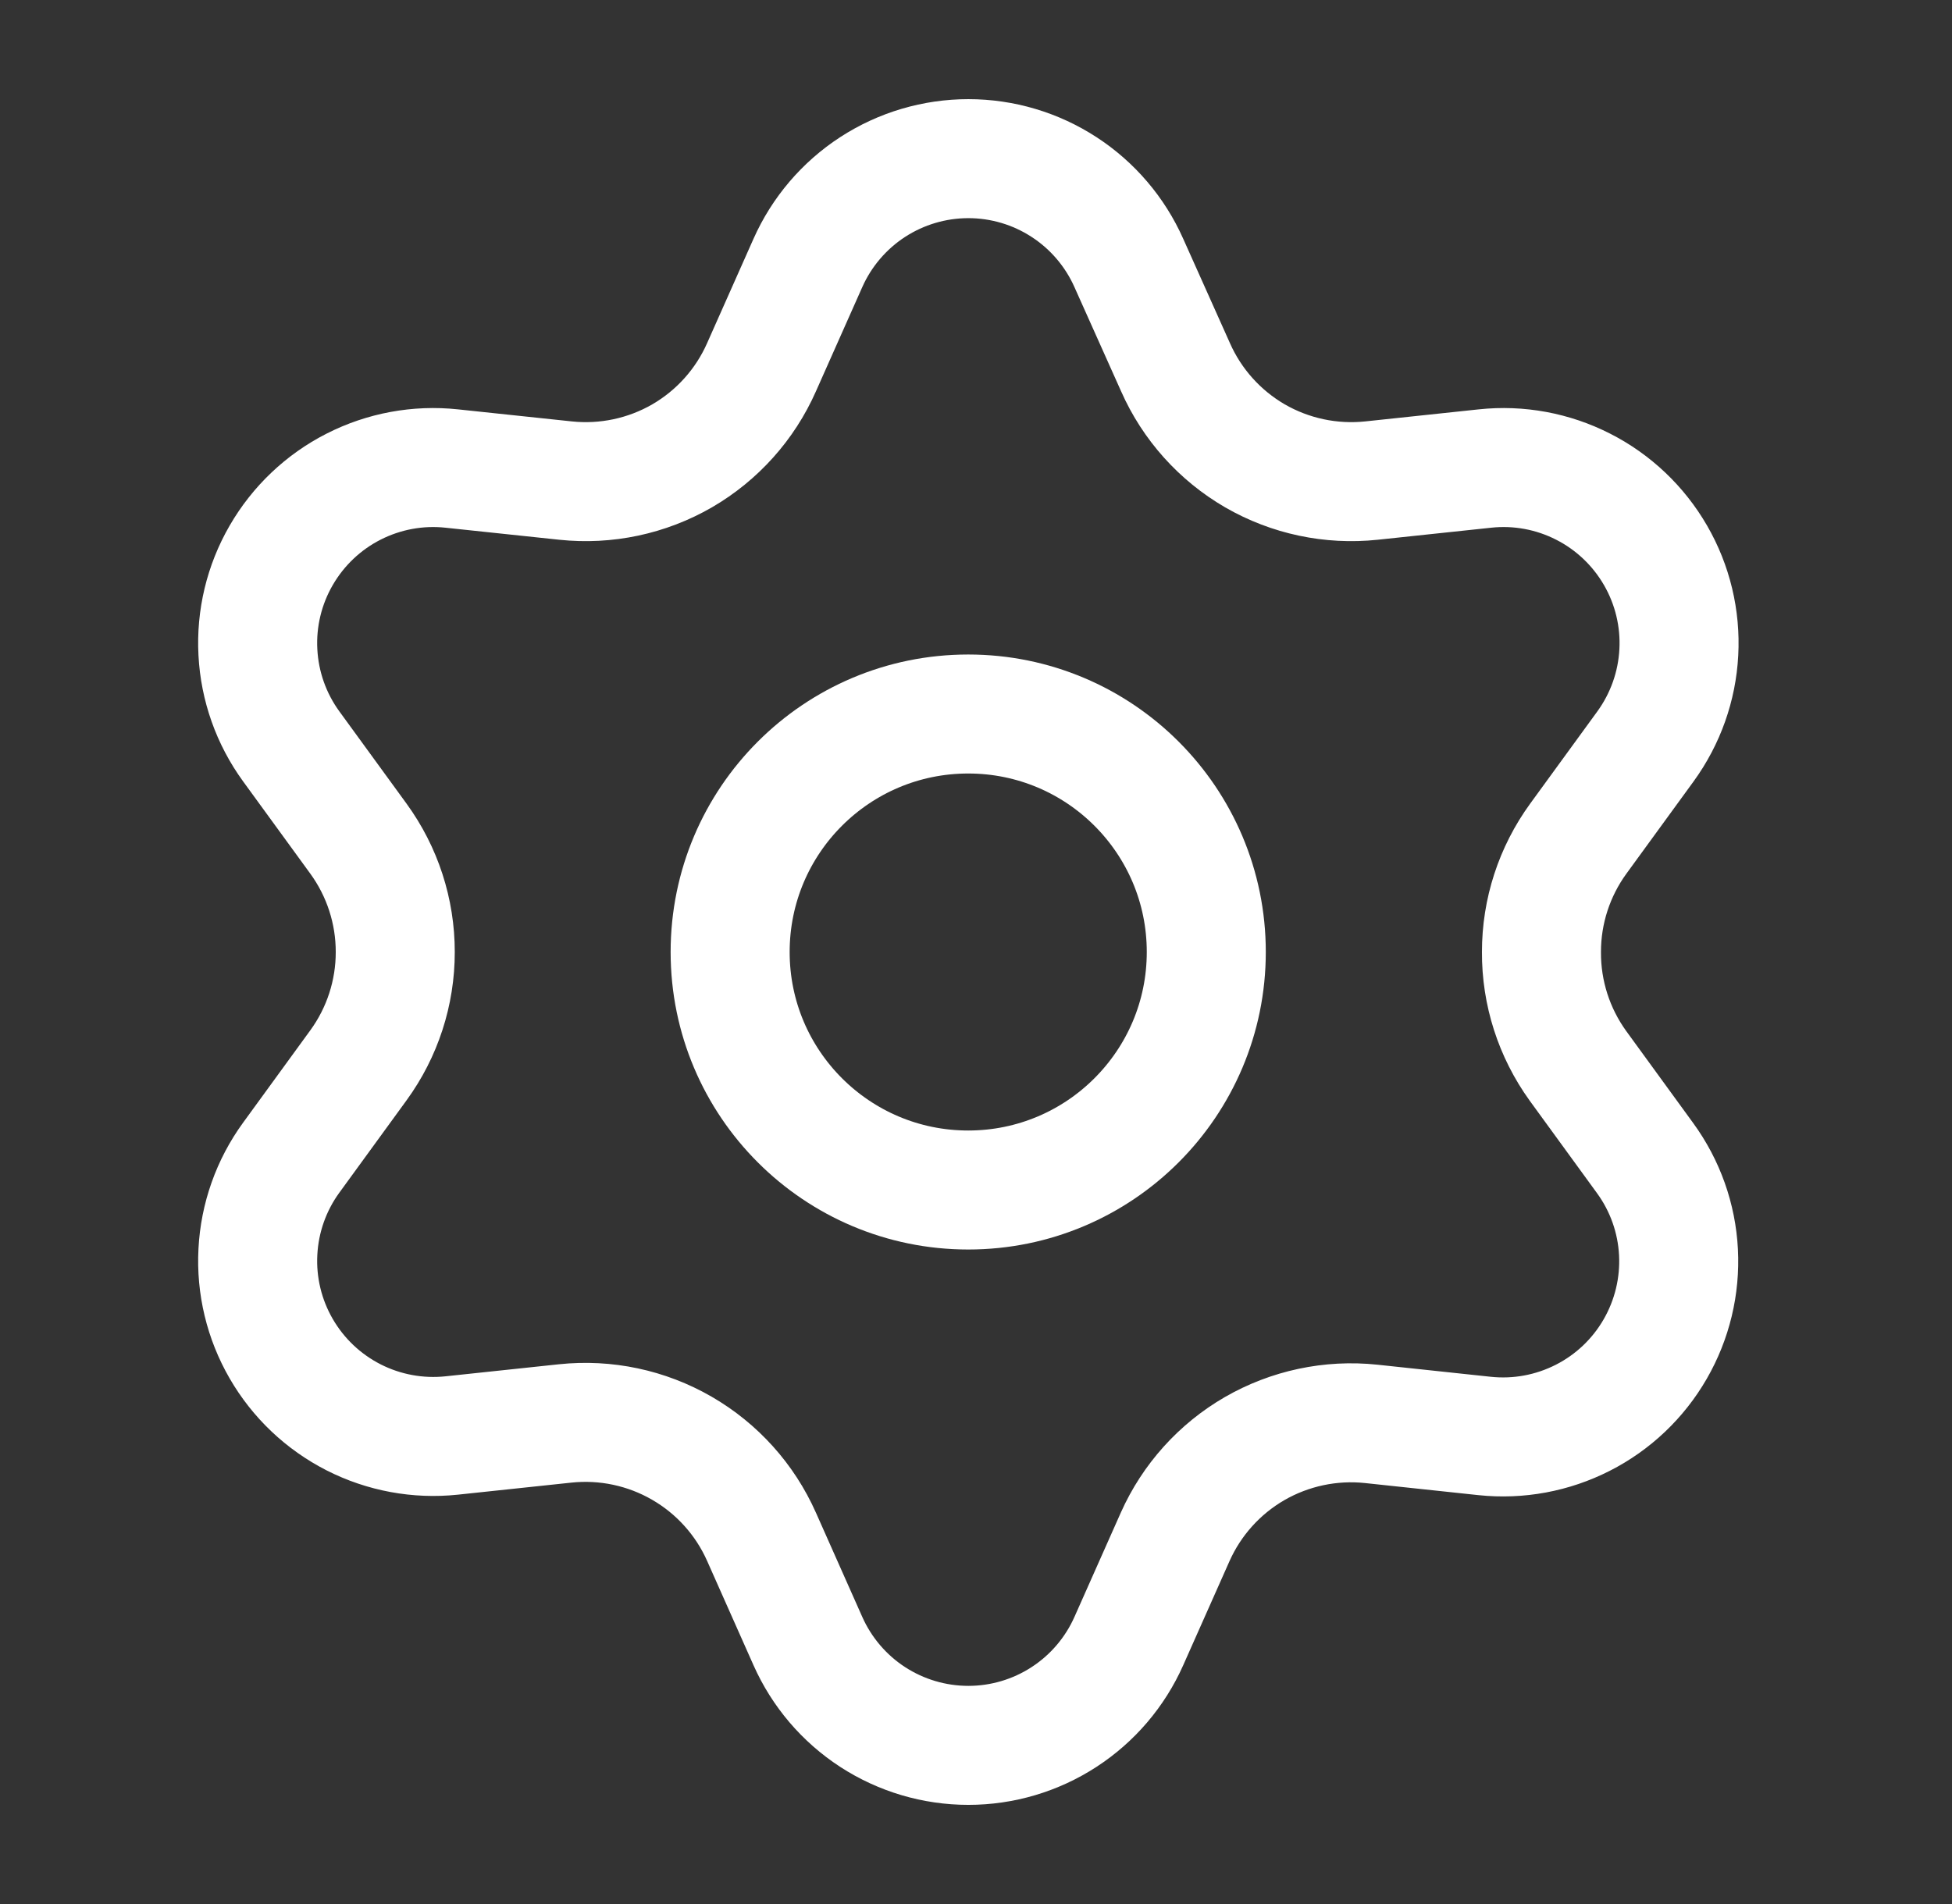
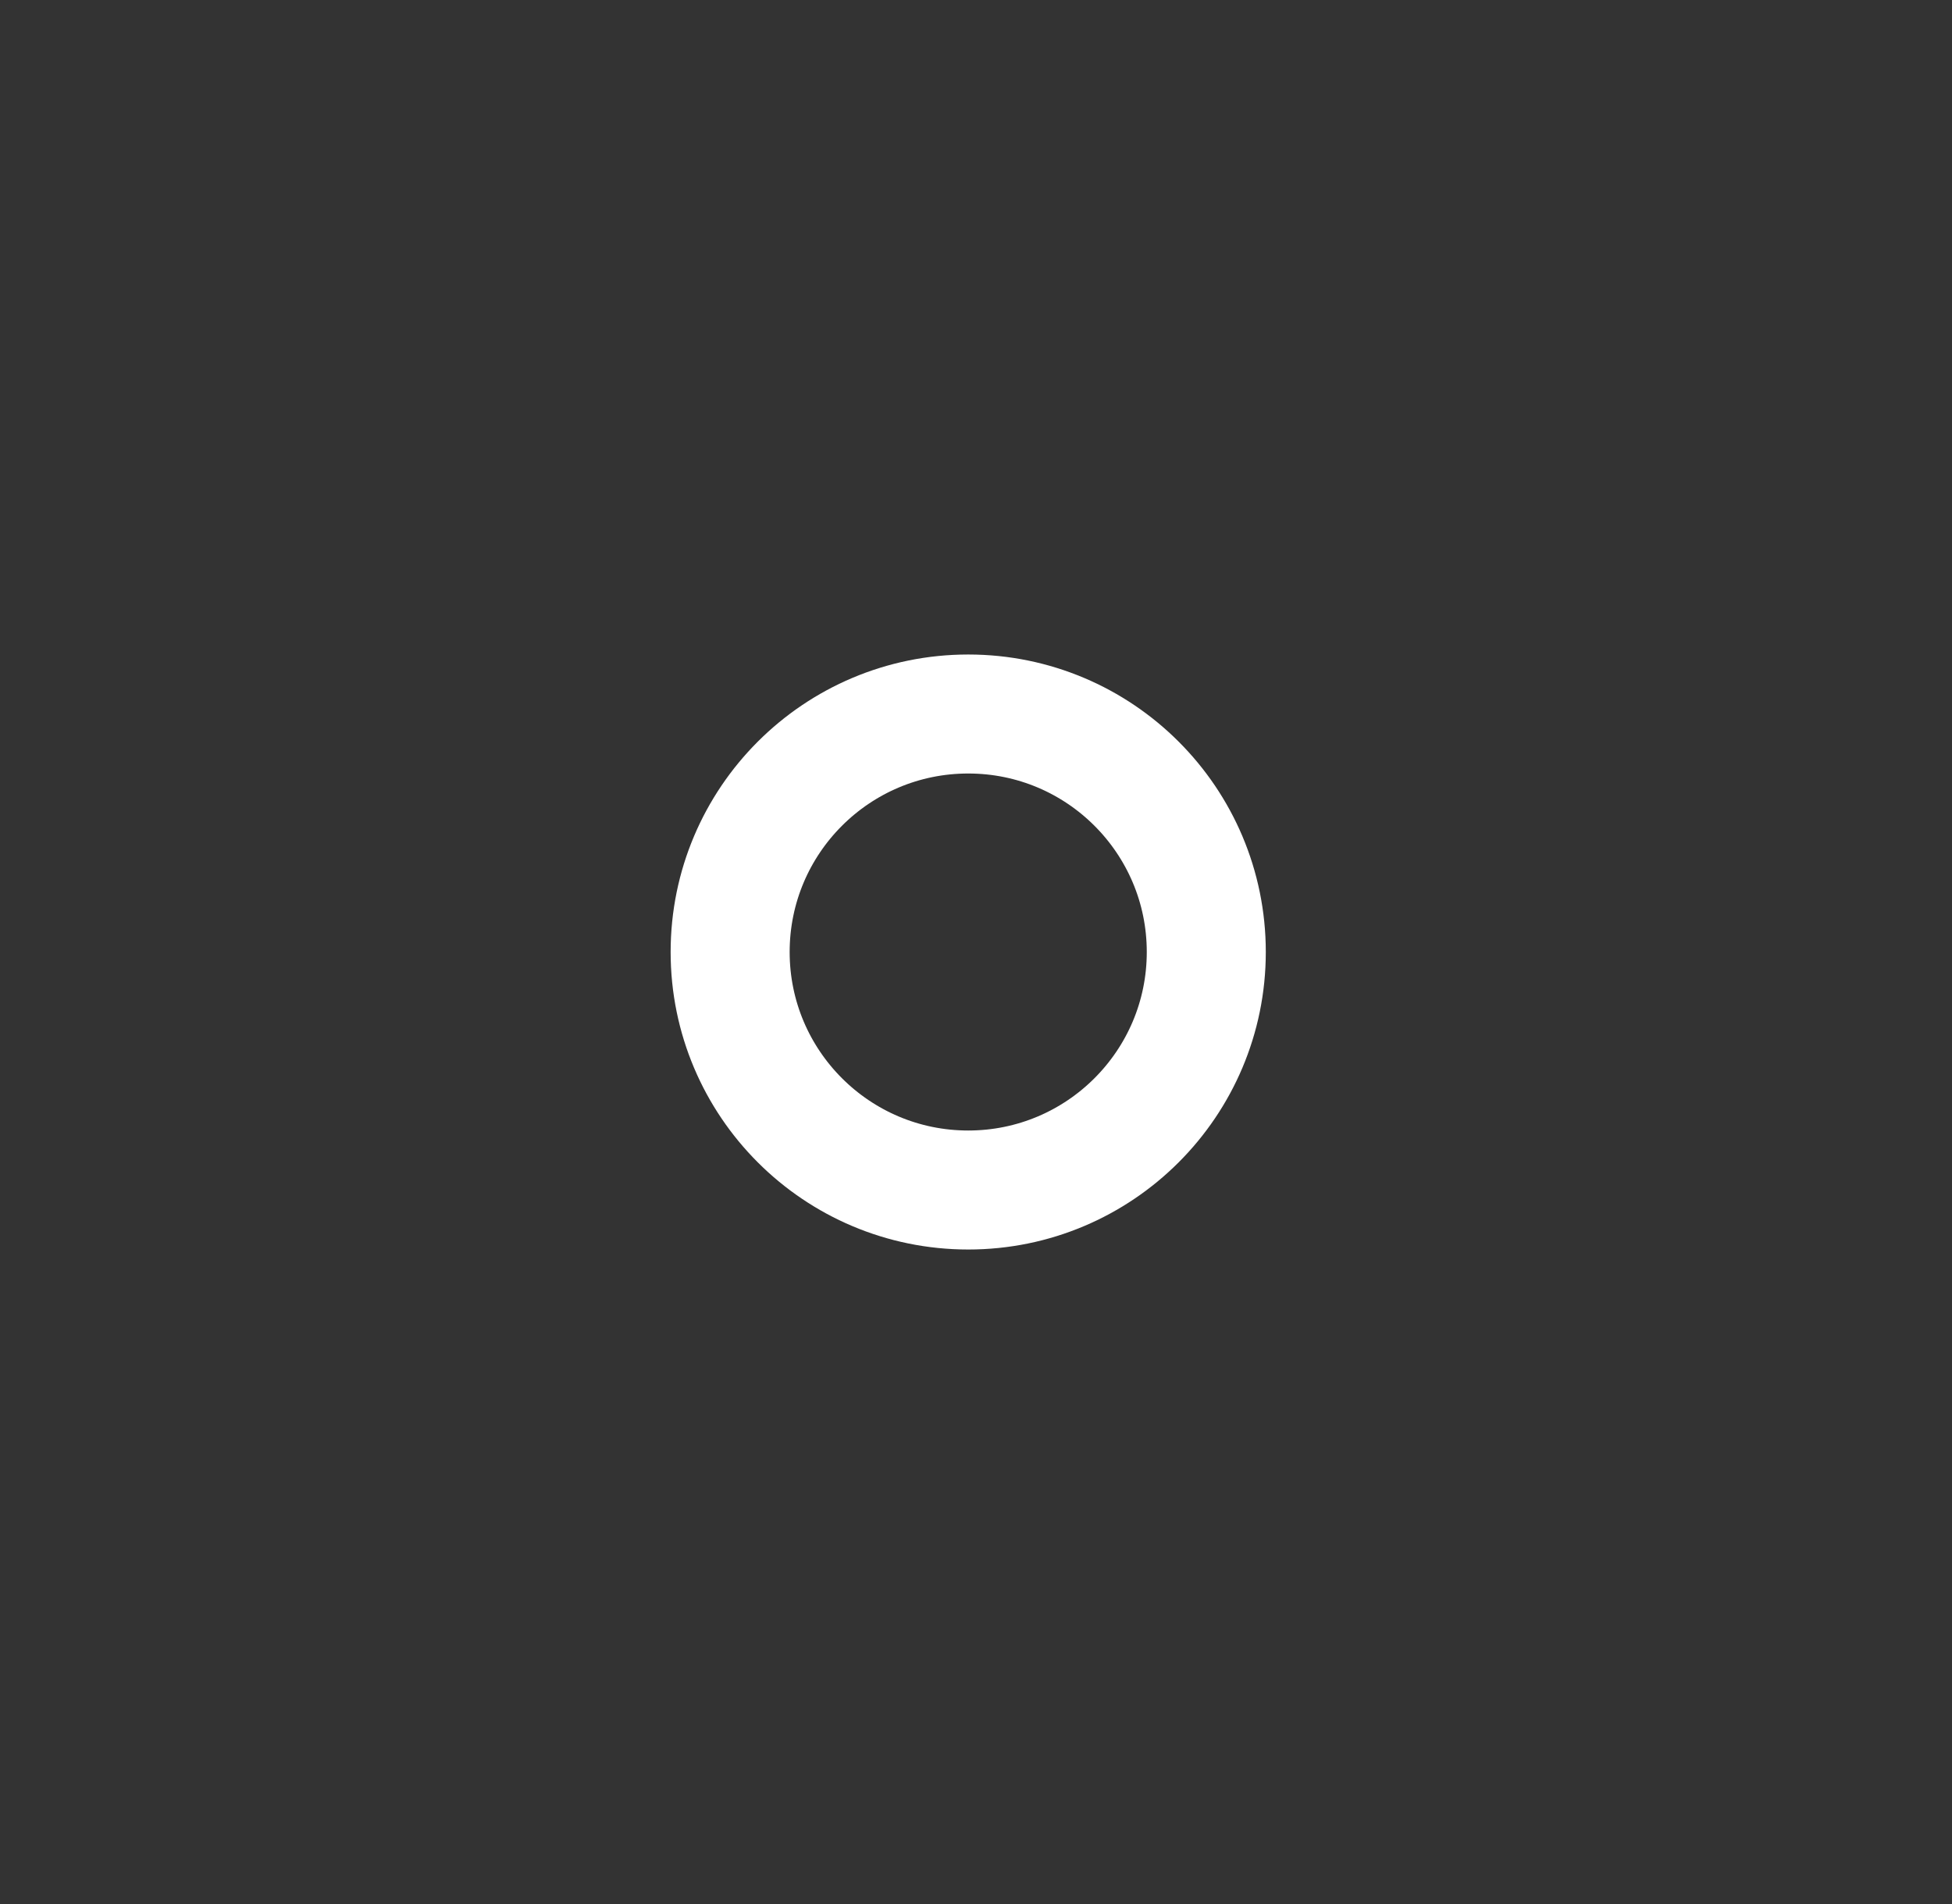
<svg xmlns="http://www.w3.org/2000/svg" width="41" height="40" viewBox="0 0 41 40" fill="none">
  <rect x="0" y="0" width="41" height="40" fill="#333333" stroke="none" />
-   <path d="M15.995 32.285L16.969 34.476C17.259 35.128 17.731 35.682 18.329 36.071C18.928 36.46 19.626 36.667 20.34 36.667C21.053 36.667 21.751 36.46 22.349 36.071C22.948 35.682 23.42 35.128 23.71 34.476L24.684 32.285C25.031 31.508 25.614 30.86 26.351 30.433C27.092 30.006 27.95 29.823 28.801 29.913L31.184 30.167C31.893 30.242 32.609 30.109 33.245 29.785C33.881 29.462 34.409 28.96 34.765 28.343C35.122 27.725 35.292 27.017 35.255 26.305C35.218 25.592 34.974 24.906 34.554 24.33L33.143 22.391C32.641 21.695 32.372 20.858 32.377 20C32.376 19.144 32.647 18.311 33.151 17.618L34.562 15.68C34.981 15.103 35.225 14.417 35.262 13.704C35.3 12.992 35.13 12.284 34.773 11.667C34.416 11.049 33.888 10.547 33.252 10.224C32.617 9.9 31.901 9.767 31.191 9.843L28.808 10.096C27.957 10.186 27.099 10.004 26.358 9.576C25.62 9.147 25.036 8.496 24.691 7.715L23.71 5.524C23.42 4.872 22.948 4.318 22.349 3.929C21.751 3.54 21.053 3.333 20.34 3.333C19.626 3.333 18.928 3.54 18.329 3.929C17.731 4.318 17.259 4.872 16.969 5.524L15.995 7.715C15.65 8.496 15.066 9.147 14.328 9.576C13.587 10.004 12.729 10.186 11.878 10.096L9.488 9.843C8.778 9.767 8.062 9.9 7.426 10.224C6.791 10.547 6.263 11.049 5.906 11.667C5.549 12.284 5.379 12.992 5.417 13.704C5.454 14.417 5.697 15.103 6.117 15.68L7.528 17.618C8.032 18.311 8.303 19.144 8.302 20C8.303 20.856 8.032 21.689 7.528 22.381L6.117 24.32C5.697 24.897 5.454 25.583 5.417 26.296C5.379 27.008 5.549 27.716 5.906 28.333C6.263 28.951 6.791 29.452 7.427 29.776C8.062 30.099 8.778 30.232 9.488 30.157L11.871 29.904C12.722 29.814 13.58 29.996 14.321 30.424C15.062 30.852 15.648 31.503 15.995 32.285Z" stroke="white" stroke-width="2.5" stroke-linecap="round" stroke-linejoin="round" />
  <path d="M20.337 25C23.098 25 25.337 22.761 25.337 20C25.337 17.238 23.098 15 20.337 15C17.575 15 15.336 17.238 15.336 20C15.336 22.761 17.575 25 20.337 25Z" stroke="white" stroke-width="2.5" stroke-linecap="round" stroke-linejoin="round" />
</svg>